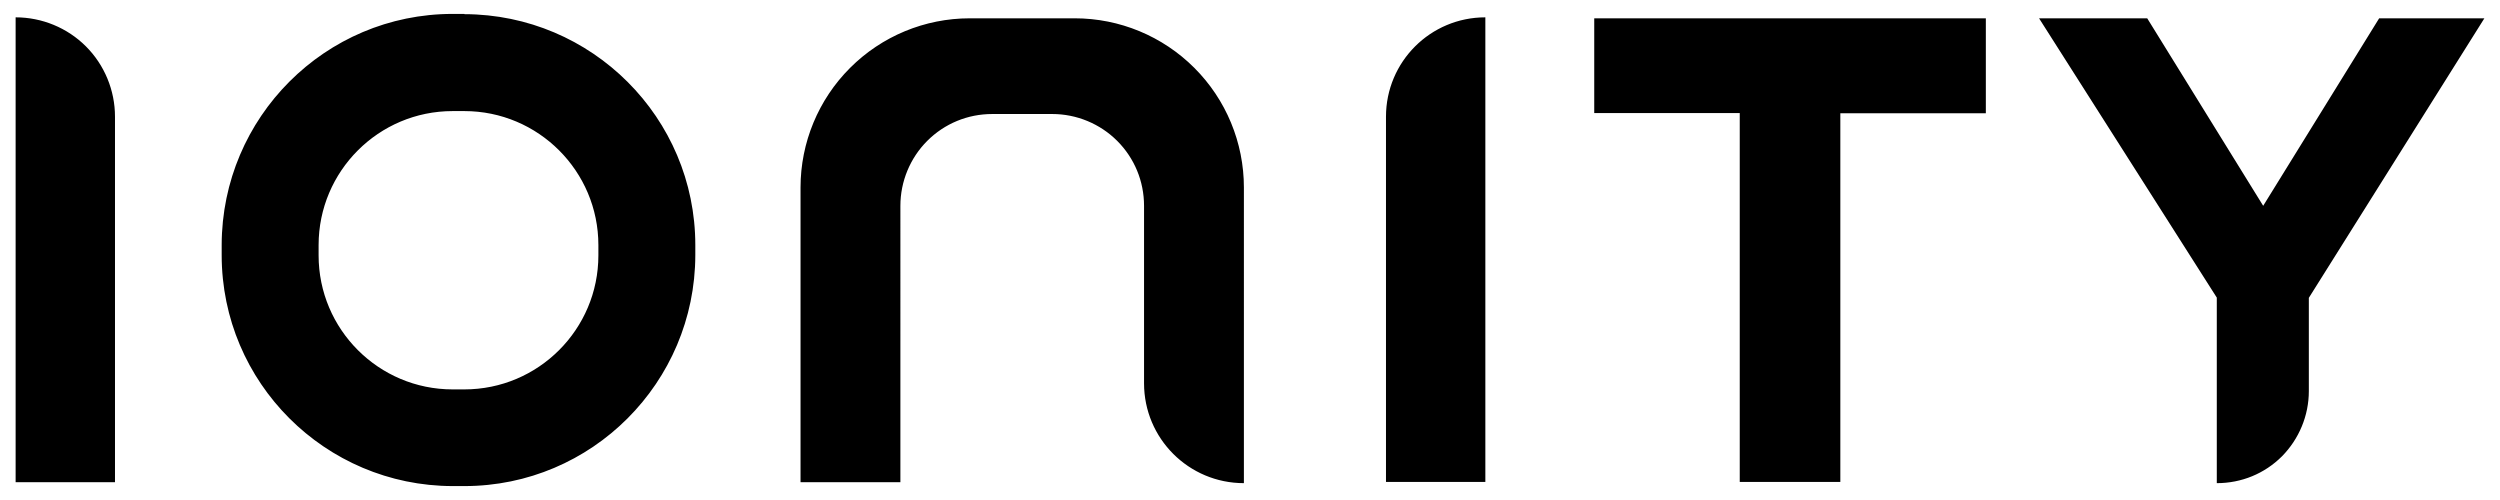
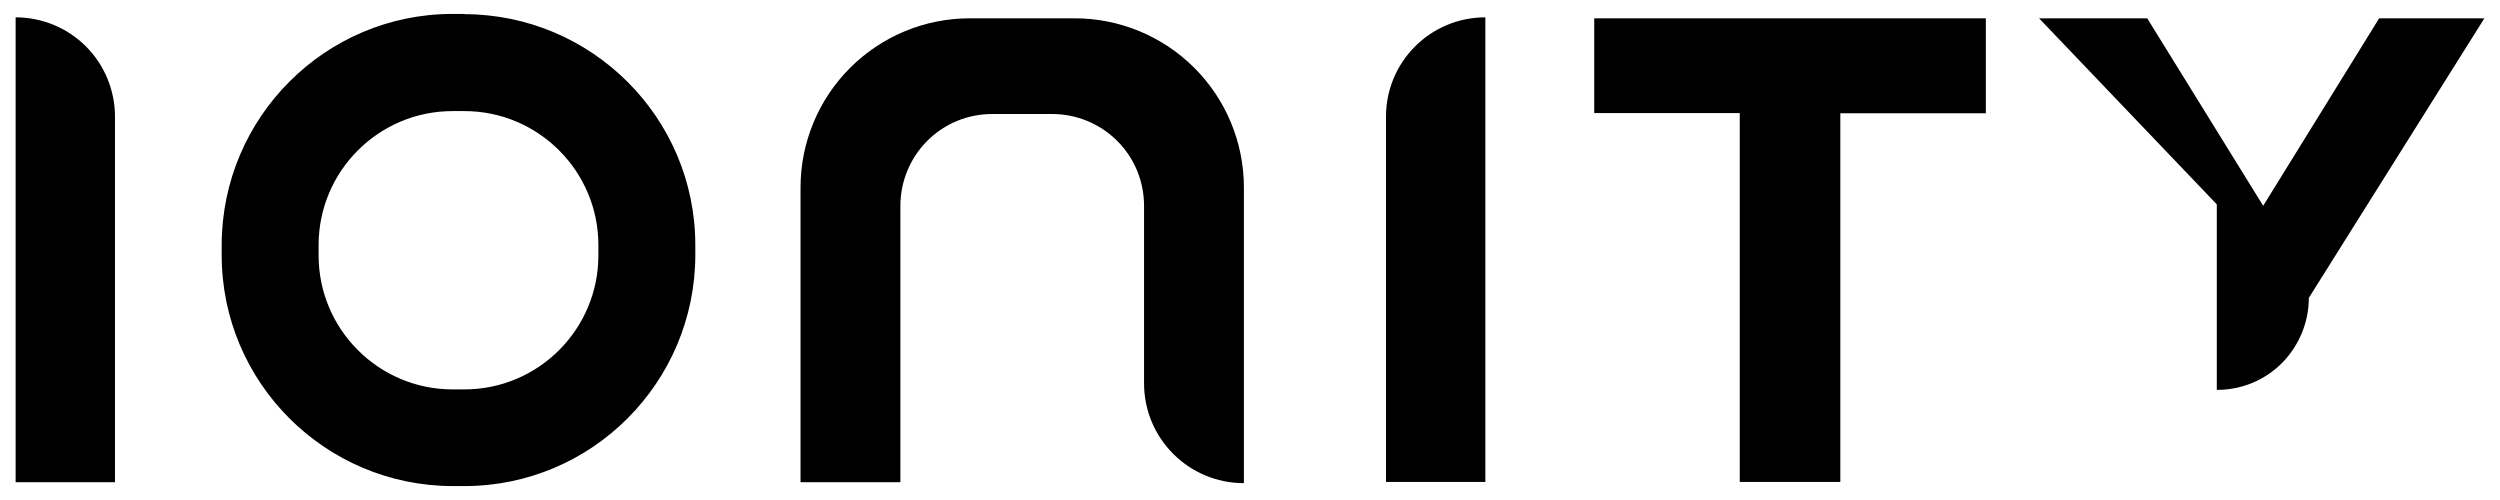
<svg xmlns="http://www.w3.org/2000/svg" version="1.1" id="svg3436" x="0px" y="0px" viewBox="0 0 1024 205" style="enable-background:new 0 0 1024 205;" xml:space="preserve">
  <style type="text/css" />
-   <path id="path3399" class="st0" d="M1017.6,7.5l-71.9,114.5v38.2c0,10-4,19.6-11,26.7c-7.1,7.1-16.6,11-26.7,11v-76L835.2,7.5h44.3 l47.5,76.8l47.5-76.8C974.6,7.5,1017.6,7.5,1017.6,7.5z M397.2,7.5c-18.4,0-36,7.3-49,20.3c-13,13-20.3,30.6-20.3,49v120.7h40.9 V84.3c0-10,4-19.6,11-26.6c7.1-7.1,16.6-11,26.6-11H431c10,0,19.6,4,26.6,11c7.1,7.1,11,16.6,11,26.6V157 c0,22.6,18.3,40.9,40.9,40.9V76.8c0-18.4-7.3-36-20.3-49c-13-13-30.6-20.3-49-20.3H397.2L397.2,7.5z M653,7.5v38.8h59.6v151.1h41.2 V46.4h59.6V7.5L653,7.5L653,7.5z M6.4,197.5h40.7V47.8c0-10.8-4.3-21.2-11.9-28.8c-7.6-7.6-18-11.9-28.8-11.9V197.5z M567.7,47.8 v149.6h40.7V7.1C585.9,7.1,567.7,25.3,567.7,47.8 M130.5,104.6c0,30.3,24.6,54.9,54.9,54.9h4.8c30.3,0,54.9-24.6,54.9-54.9v-4.2 c0-30.3-24.6-54.9-54.9-54.9h-4.8c-30.3,0-54.9,24.6-54.9,54.9L130.5,104.6 M190.2,5.8c52.2,0.1,94.6,42.4,94.6,94.6v4.1 c-0.1,52.2-42.4,94.6-94.6,94.6h-4.8c-52.2-0.1-94.6-42.4-94.6-94.6v-4.2c0.1-52.2,42.4-94.6,94.6-94.6H190.2z" />
+   <path id="path3399" class="st0" d="M1017.6,7.5l-71.9,114.5c0,10-4,19.6-11,26.7c-7.1,7.1-16.6,11-26.7,11v-76L835.2,7.5h44.3 l47.5,76.8l47.5-76.8C974.6,7.5,1017.6,7.5,1017.6,7.5z M397.2,7.5c-18.4,0-36,7.3-49,20.3c-13,13-20.3,30.6-20.3,49v120.7h40.9 V84.3c0-10,4-19.6,11-26.6c7.1-7.1,16.6-11,26.6-11H431c10,0,19.6,4,26.6,11c7.1,7.1,11,16.6,11,26.6V157 c0,22.6,18.3,40.9,40.9,40.9V76.8c0-18.4-7.3-36-20.3-49c-13-13-30.6-20.3-49-20.3H397.2L397.2,7.5z M653,7.5v38.8h59.6v151.1h41.2 V46.4h59.6V7.5L653,7.5L653,7.5z M6.4,197.5h40.7V47.8c0-10.8-4.3-21.2-11.9-28.8c-7.6-7.6-18-11.9-28.8-11.9V197.5z M567.7,47.8 v149.6h40.7V7.1C585.9,7.1,567.7,25.3,567.7,47.8 M130.5,104.6c0,30.3,24.6,54.9,54.9,54.9h4.8c30.3,0,54.9-24.6,54.9-54.9v-4.2 c0-30.3-24.6-54.9-54.9-54.9h-4.8c-30.3,0-54.9,24.6-54.9,54.9L130.5,104.6 M190.2,5.8c52.2,0.1,94.6,42.4,94.6,94.6v4.1 c-0.1,52.2-42.4,94.6-94.6,94.6h-4.8c-52.2-0.1-94.6-42.4-94.6-94.6v-4.2c0.1-52.2,42.4-94.6,94.6-94.6H190.2z" />
</svg>